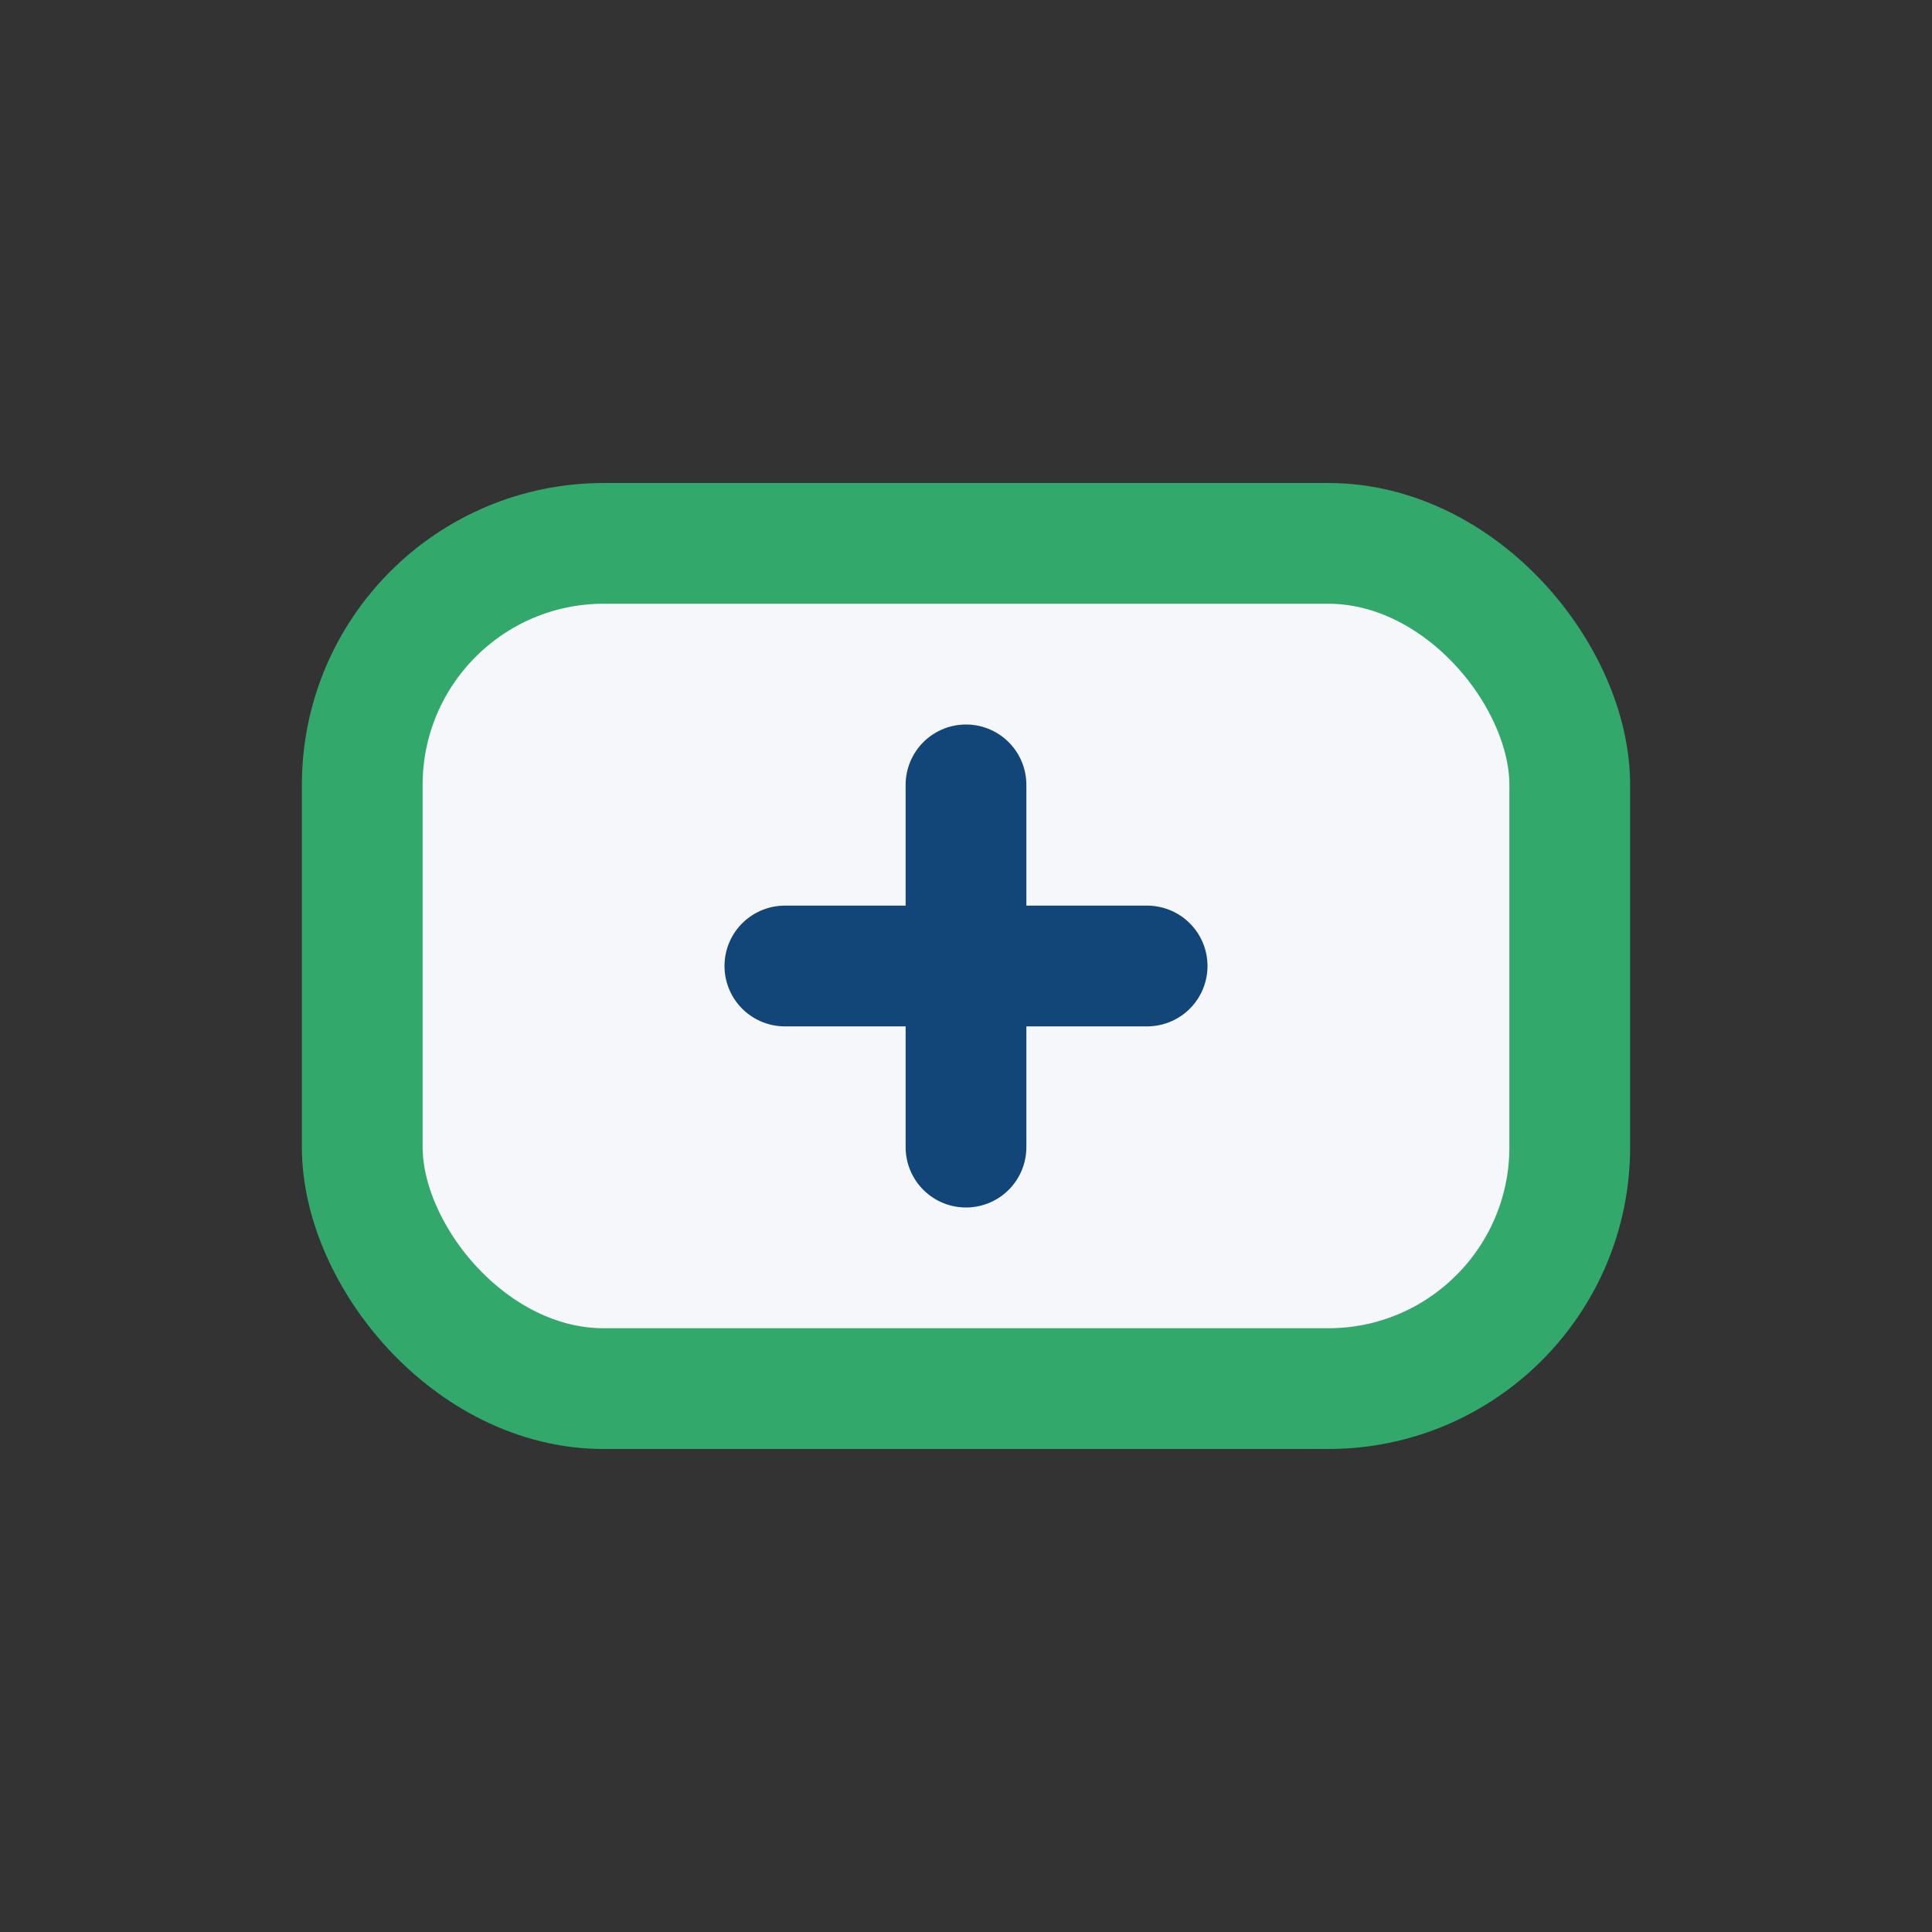
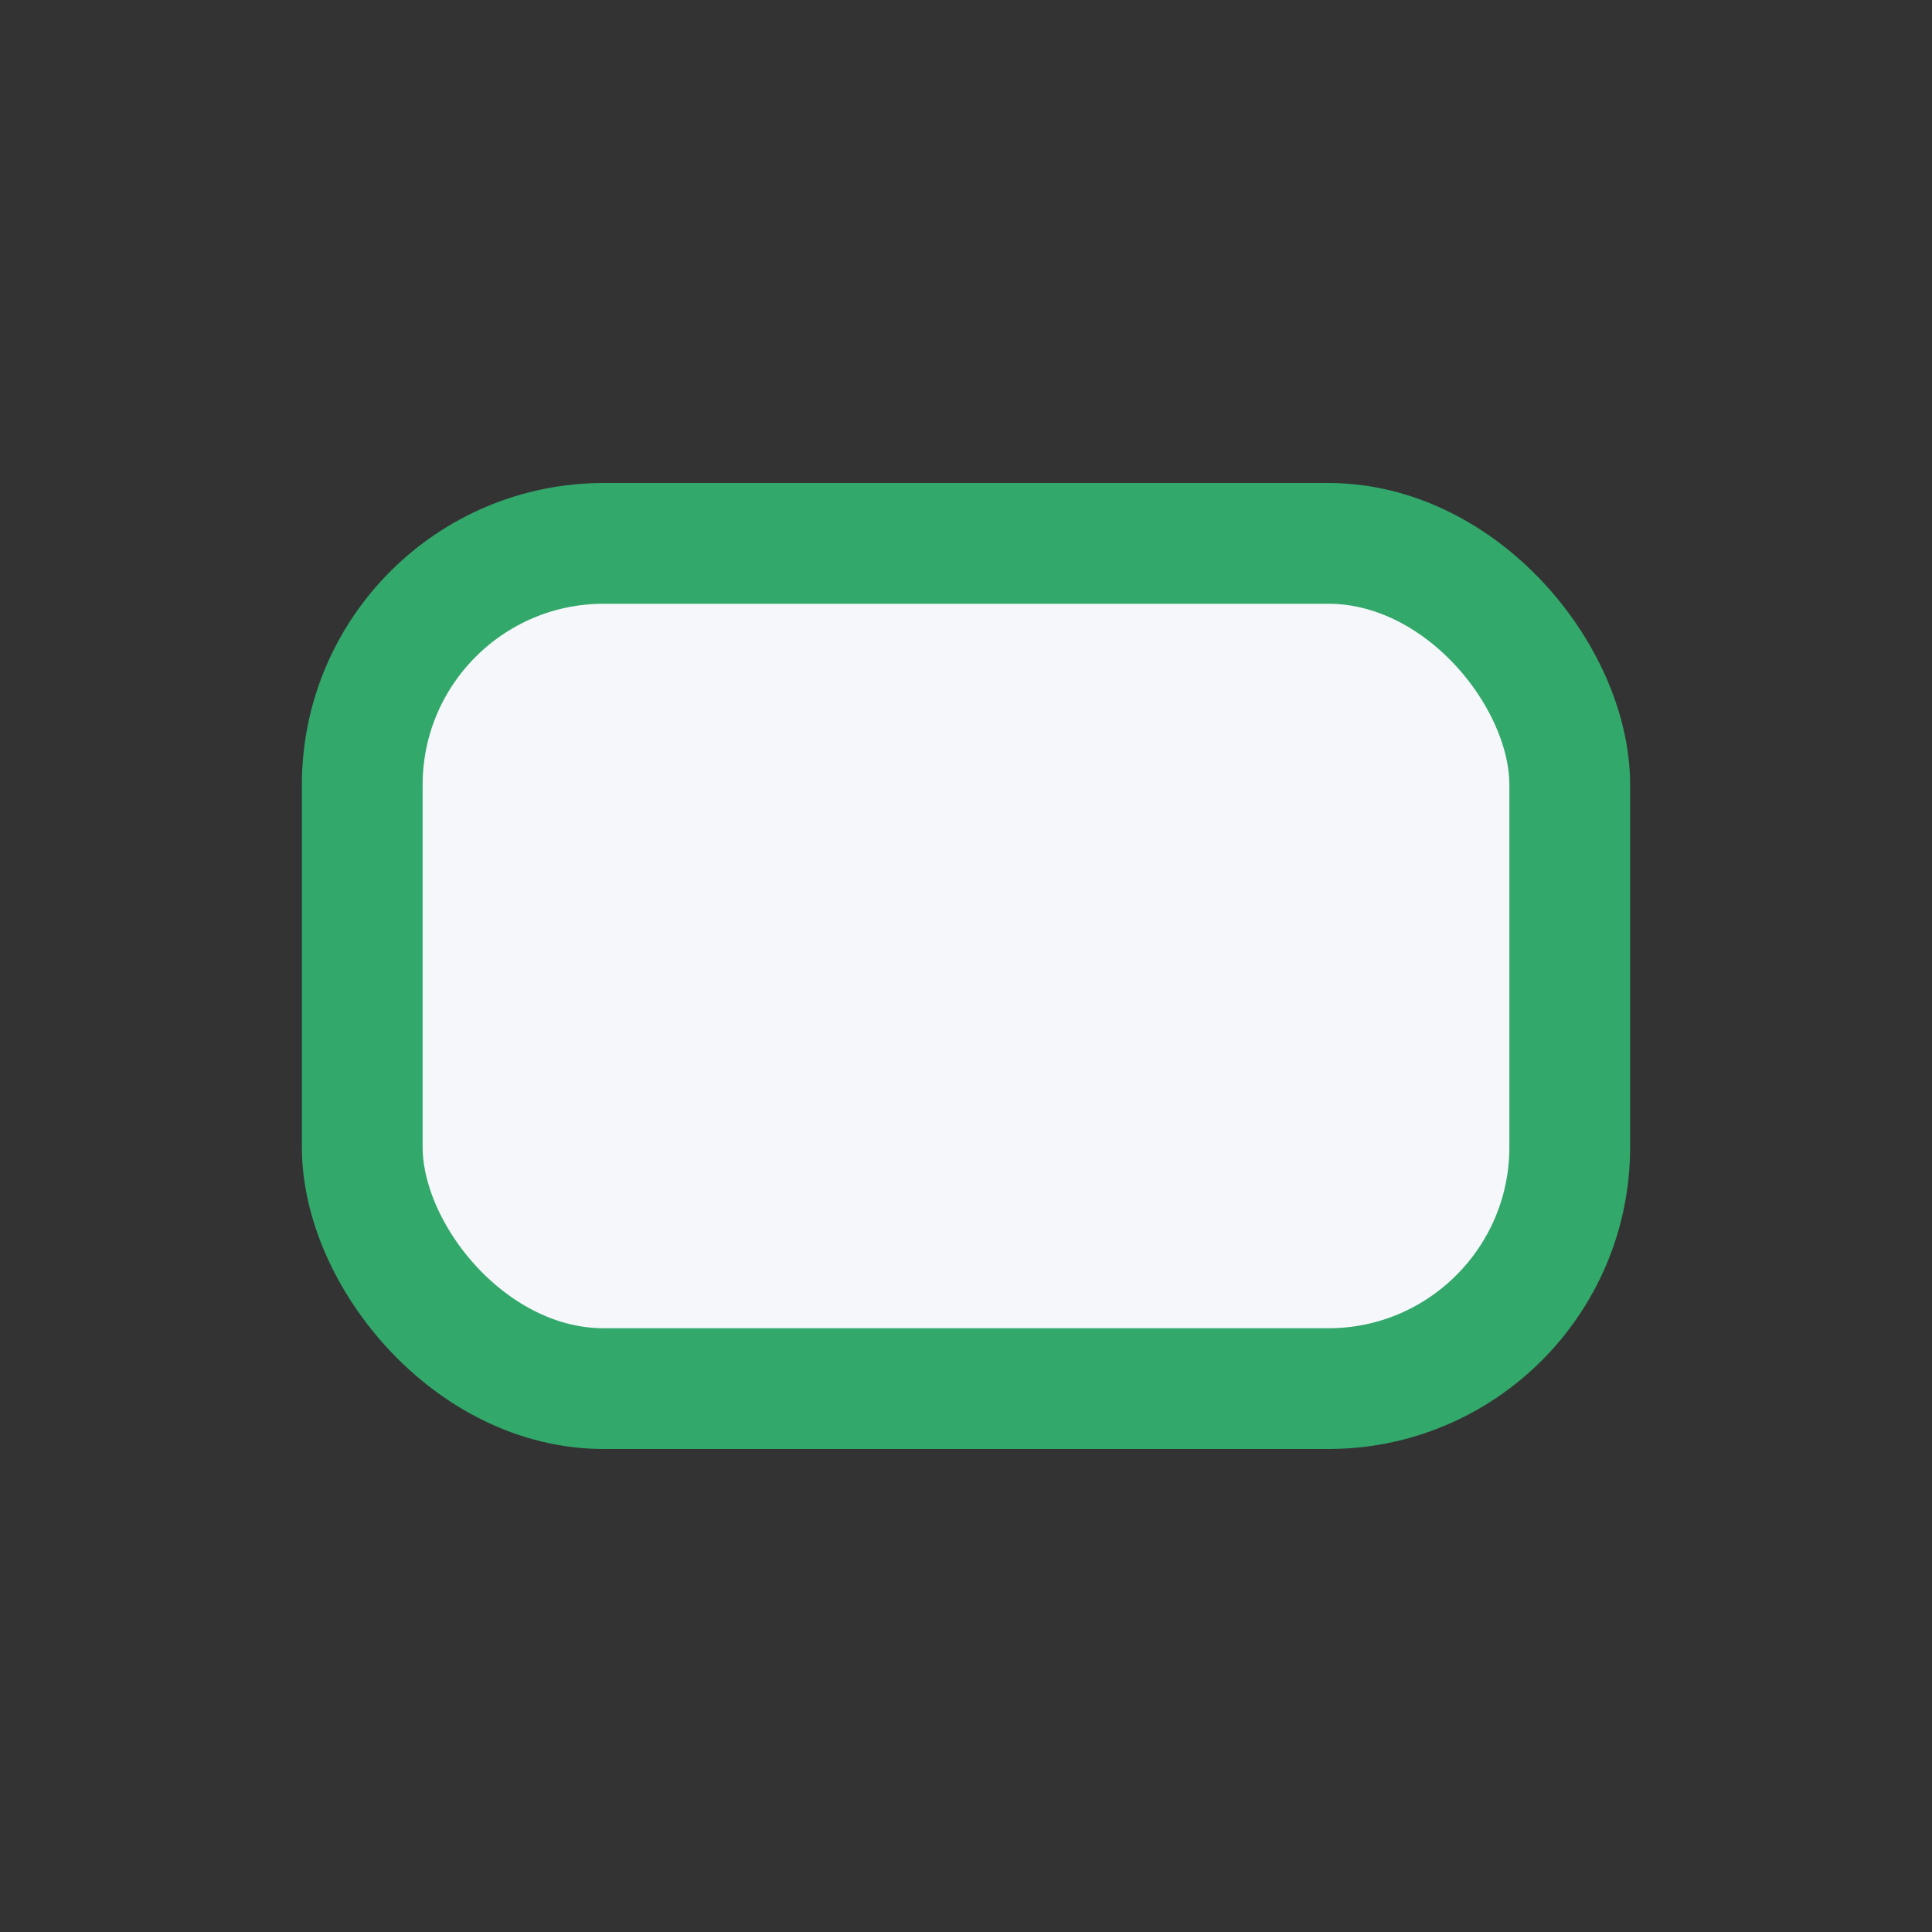
<svg xmlns="http://www.w3.org/2000/svg" width="32" height="32" viewBox="0 0 32 32">
  <rect x="0" y="0" width="32" height="32" fill="#333333" stroke="none" />
  <rect x="6" y="9" width="20" height="14" rx="4" fill="#F5F7FA" stroke="#32A86B" stroke-width="2" />
-   <path d="M16 13v6M13 16h6" stroke="#124678" stroke-width="2" stroke-linecap="round" />
</svg>